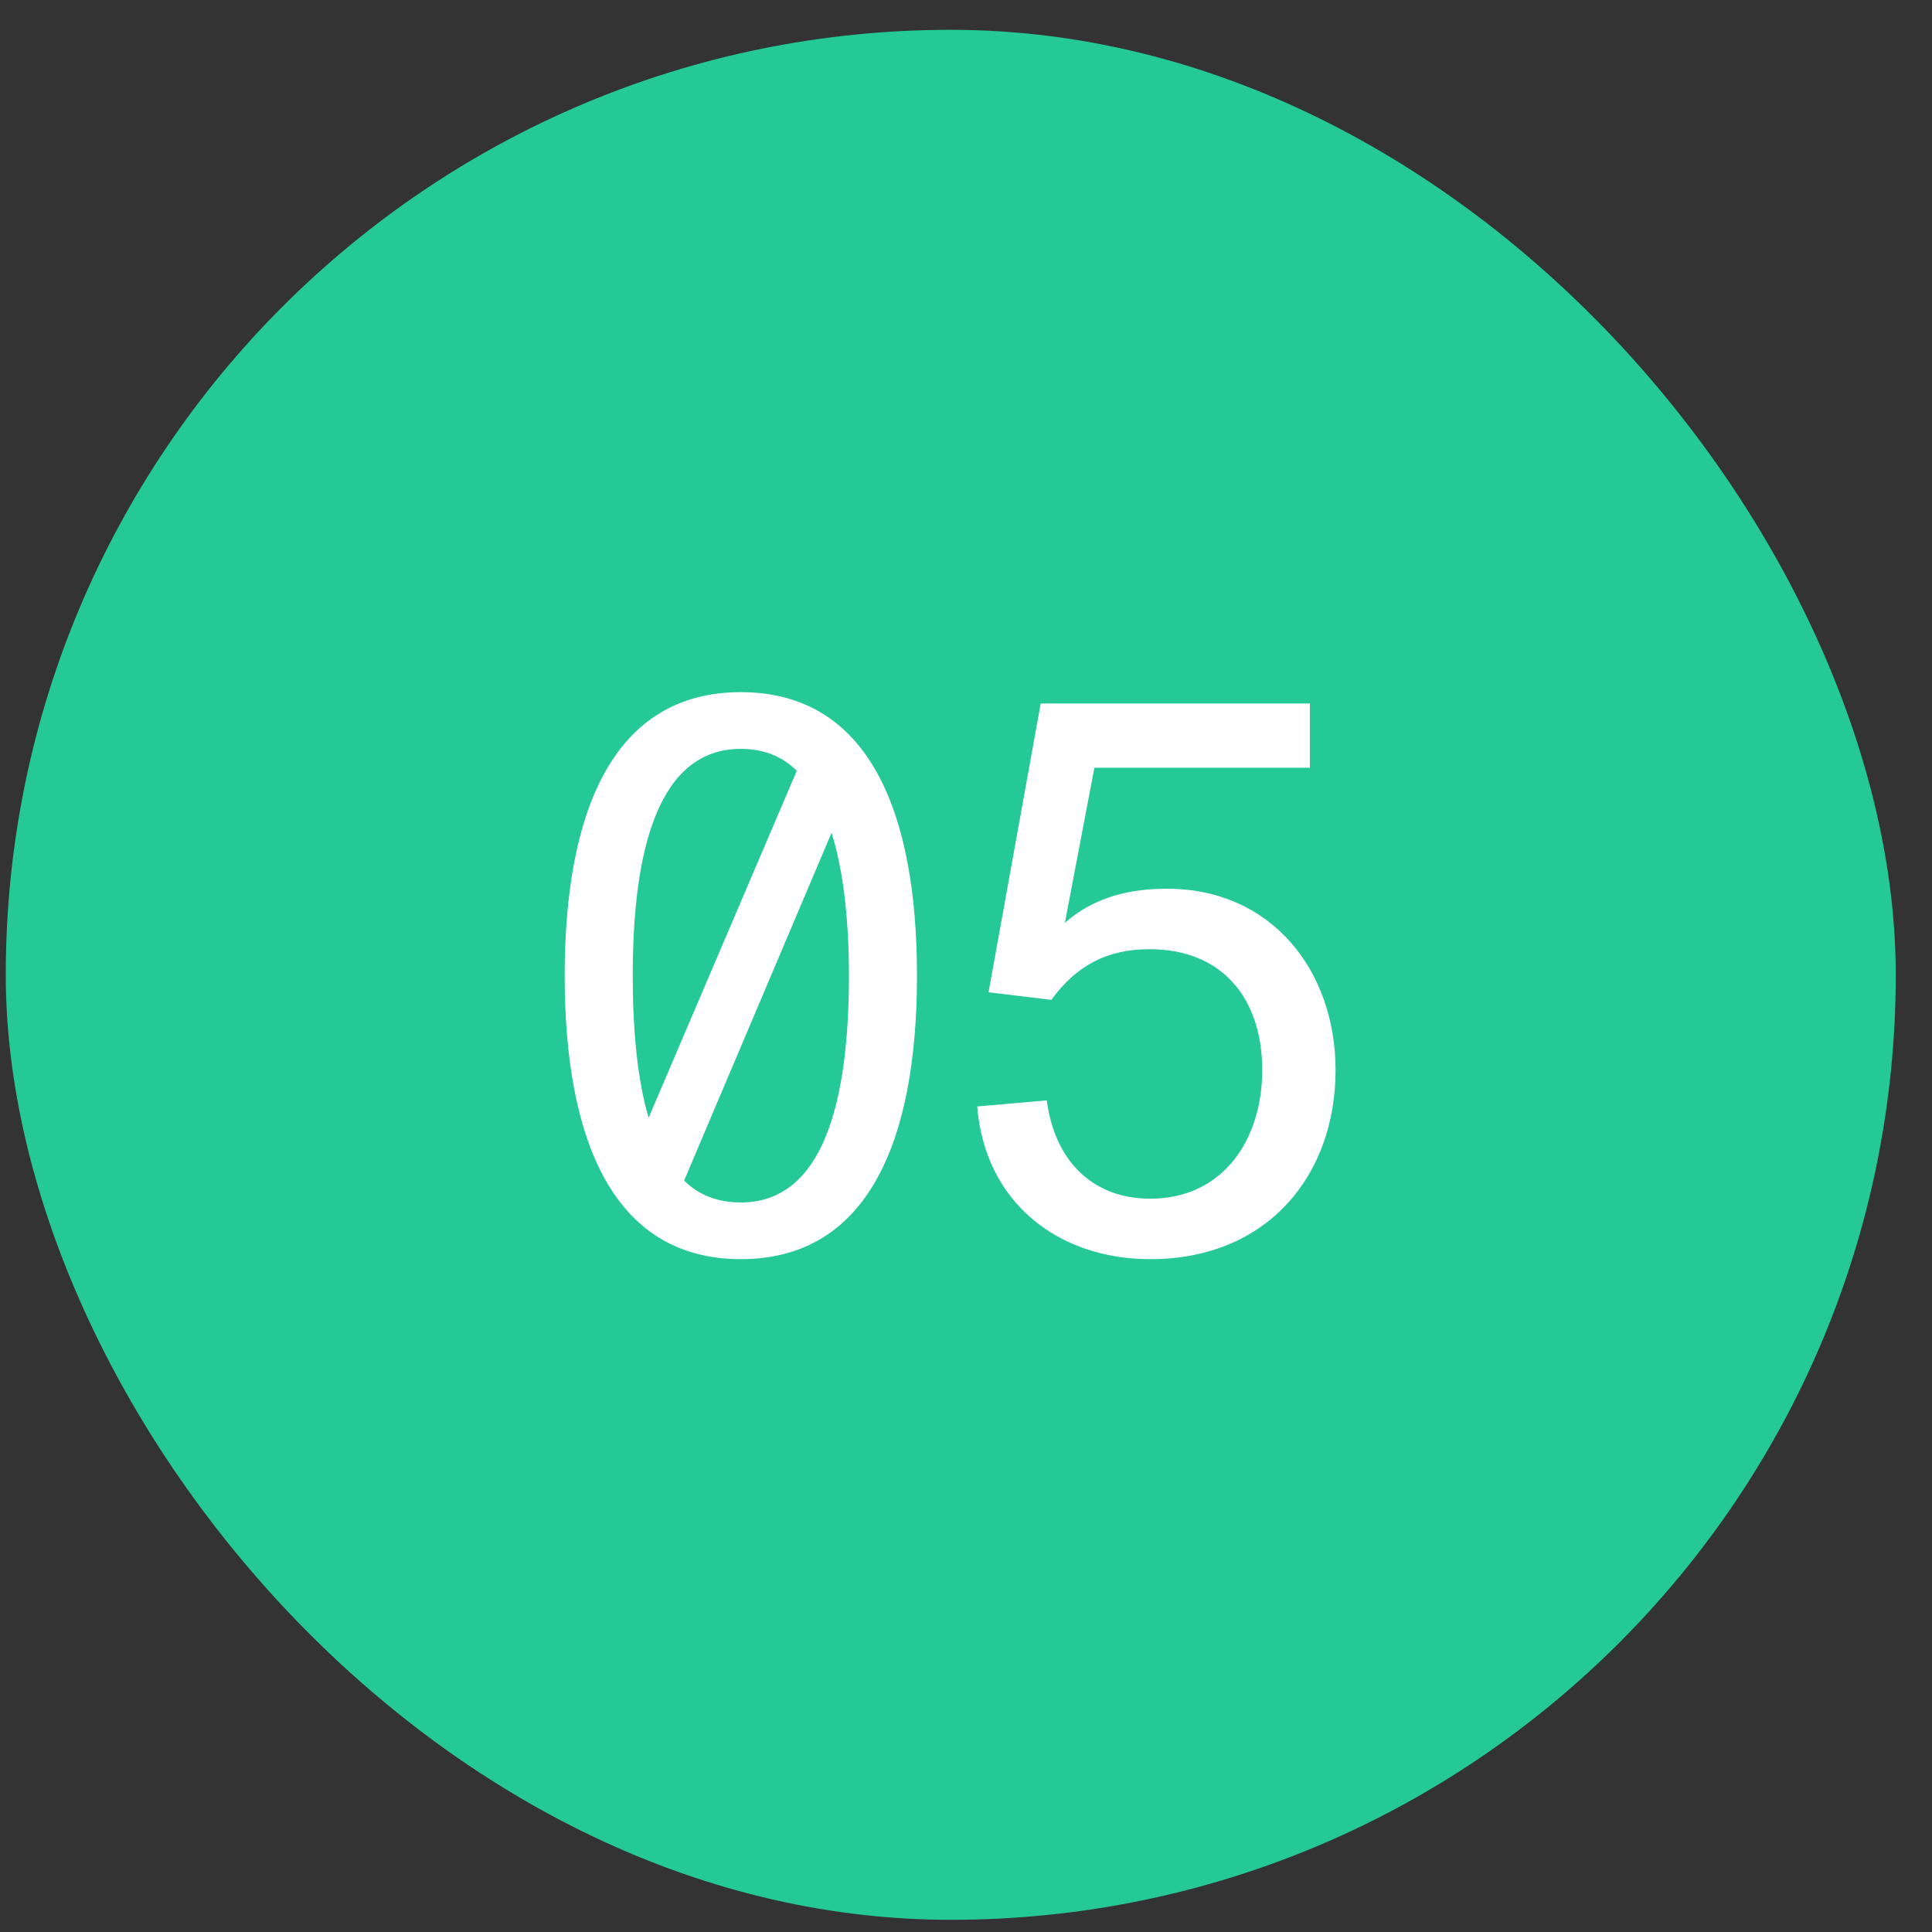
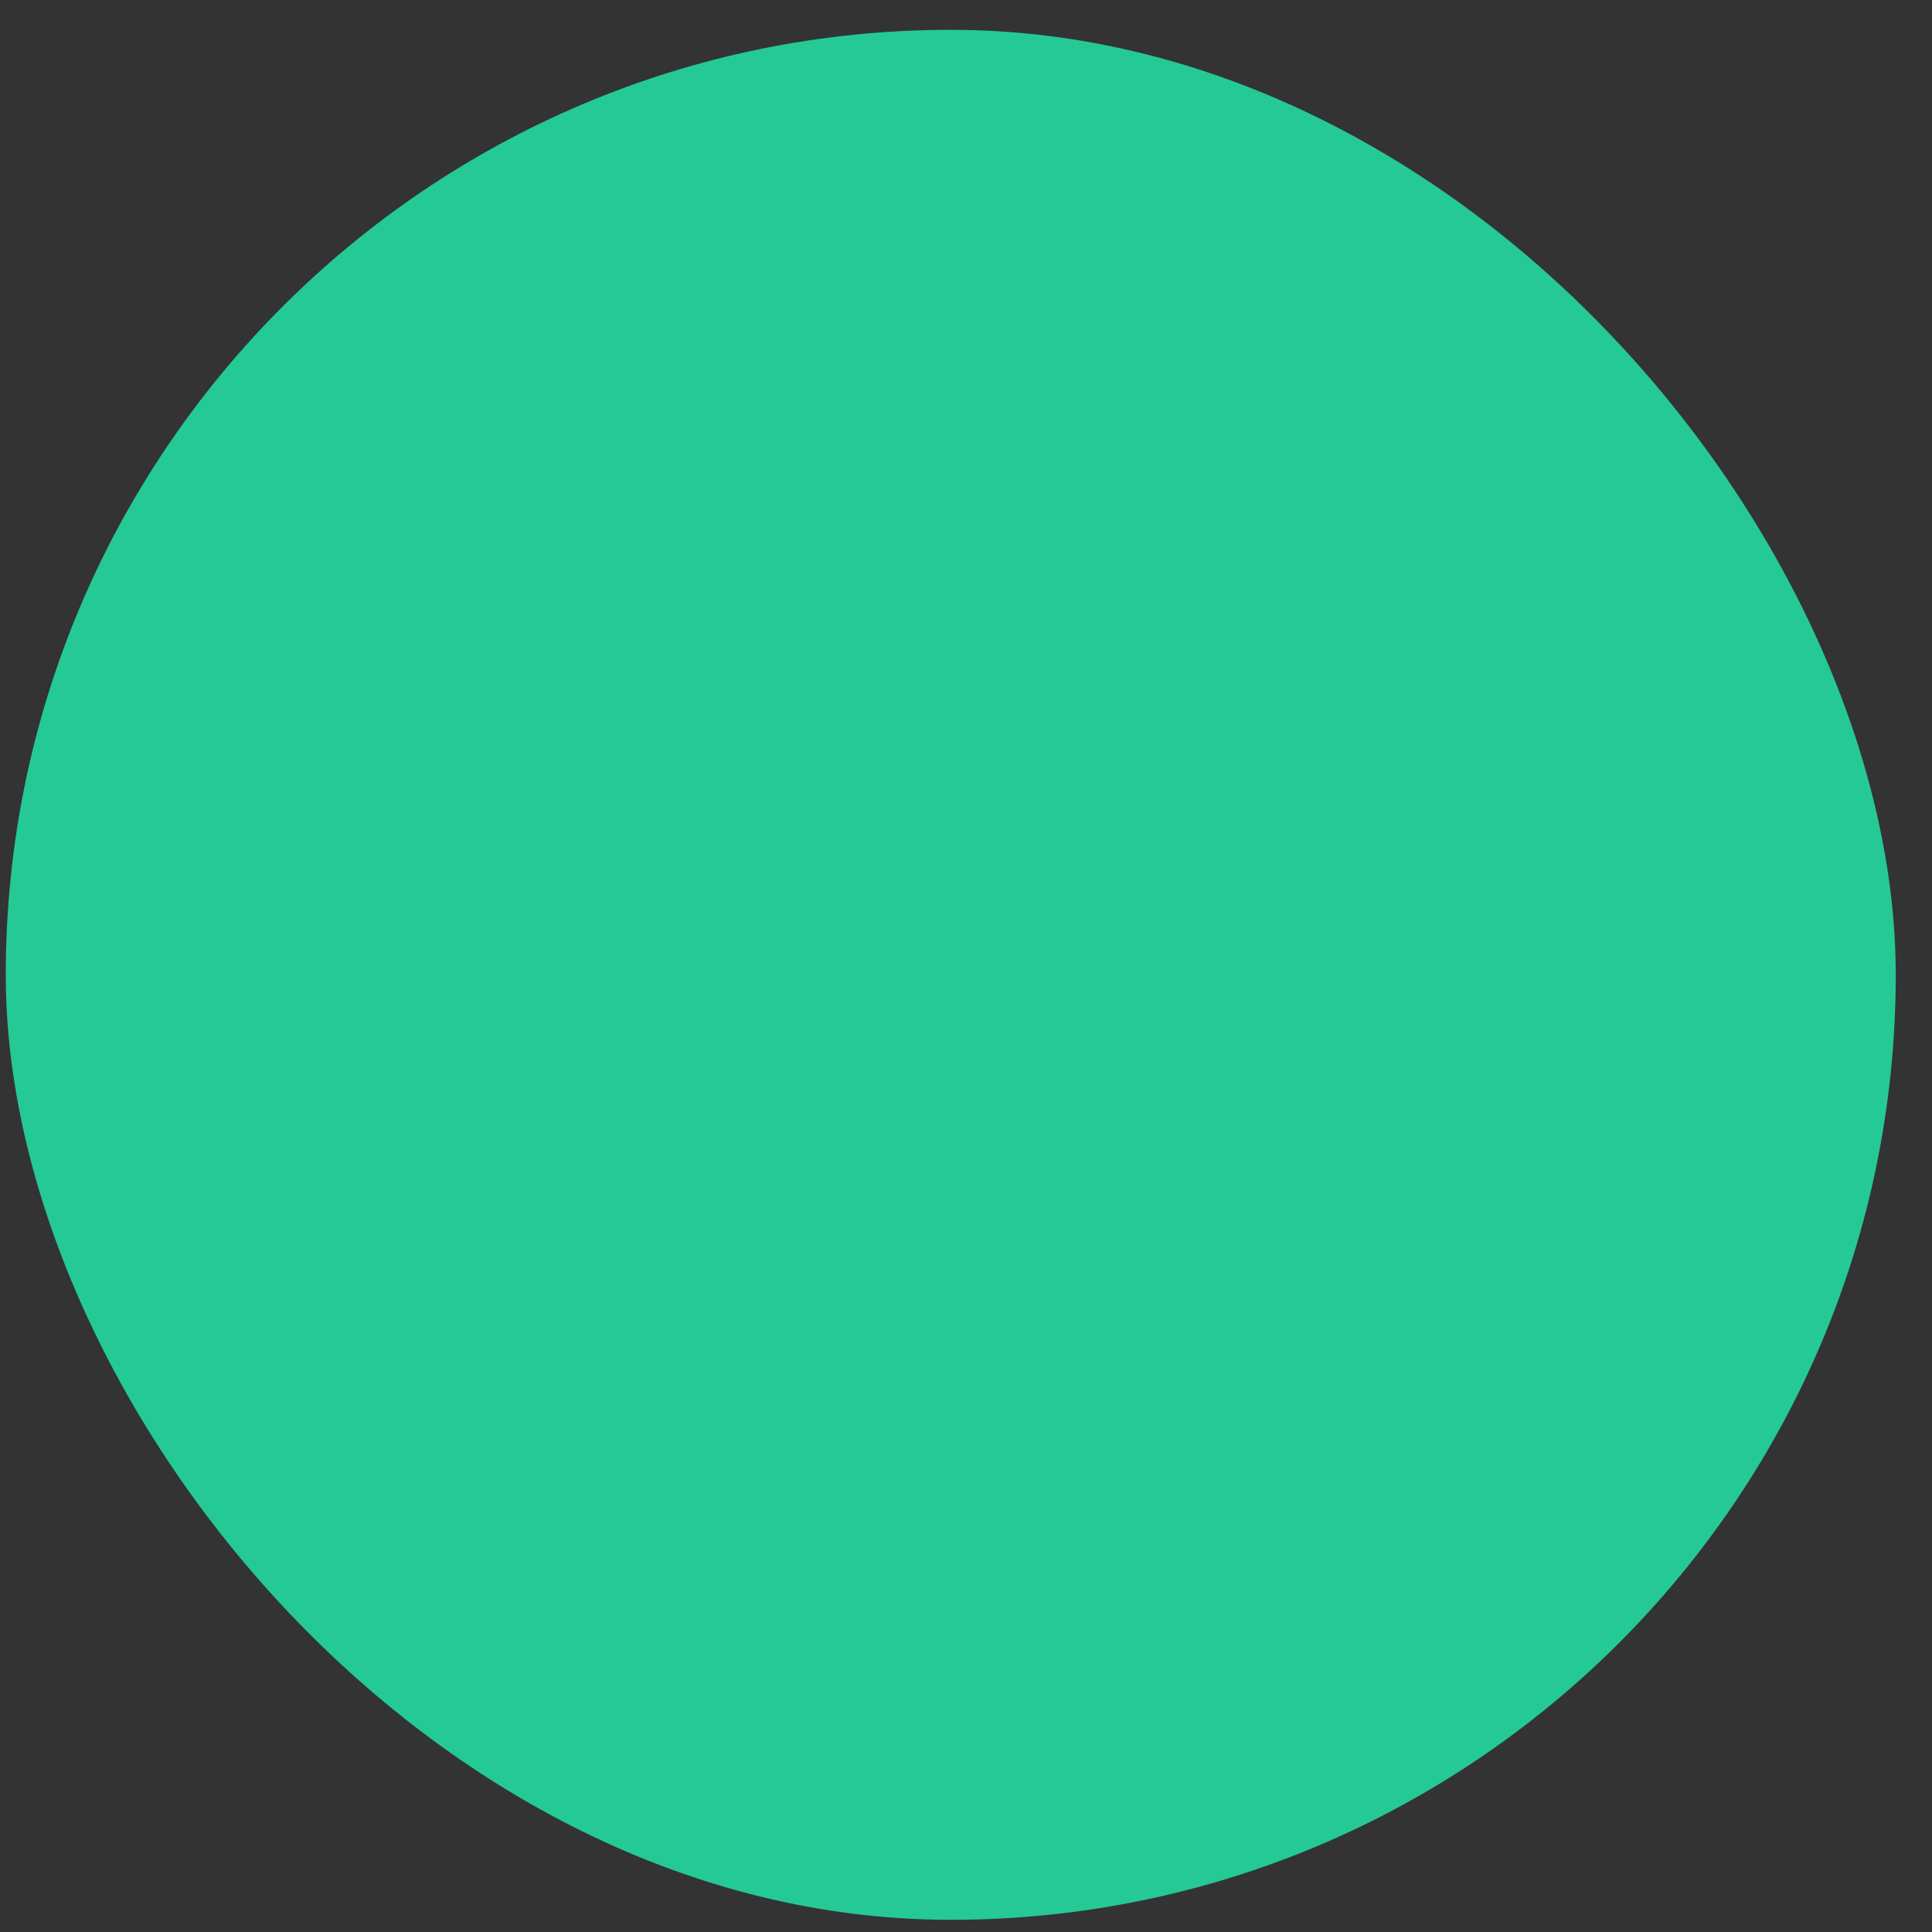
<svg xmlns="http://www.w3.org/2000/svg" width="46" height="46" viewBox="0 0 46 46" fill="none">
  <rect x="0" y="0" width="46" height="46" fill="#333333" stroke="none" />
  <rect x="0.137" y="0.71" width="45" height="45" rx="22.5" fill="#24C996" />
-   <path d="M13.445 23.23C13.445 19.324 14.597 16.48 17.639 16.48C20.681 16.48 21.833 19.324 21.833 23.23C21.833 27.136 20.681 29.98 17.639 29.98C14.597 29.98 13.445 27.136 13.445 23.23ZM20.213 23.23C20.213 21.934 20.087 20.746 19.799 19.828L16.289 28.108C16.631 28.45 17.081 28.63 17.639 28.63C19.601 28.63 20.213 26.236 20.213 23.23ZM15.065 23.23C15.065 24.508 15.173 25.696 15.443 26.614L18.971 18.352C18.629 18.01 18.179 17.83 17.639 17.83C15.677 17.83 15.065 20.224 15.065 23.23ZM23.267 26.344L24.923 26.2C25.103 27.586 25.967 28.54 27.389 28.54C29.117 28.54 30.053 27.136 30.053 25.48C30.053 23.77 29.099 22.6 27.371 22.6C26.345 22.6 25.625 22.996 25.031 23.806L23.537 23.626L24.779 16.75H31.187V18.28H26.057L25.355 21.97C26.075 21.34 26.939 21.16 27.785 21.16C30.269 21.16 31.799 23.104 31.799 25.48C31.799 27.982 30.179 29.98 27.389 29.98C25.175 29.98 23.447 28.612 23.267 26.344Z" fill="white" />
</svg>